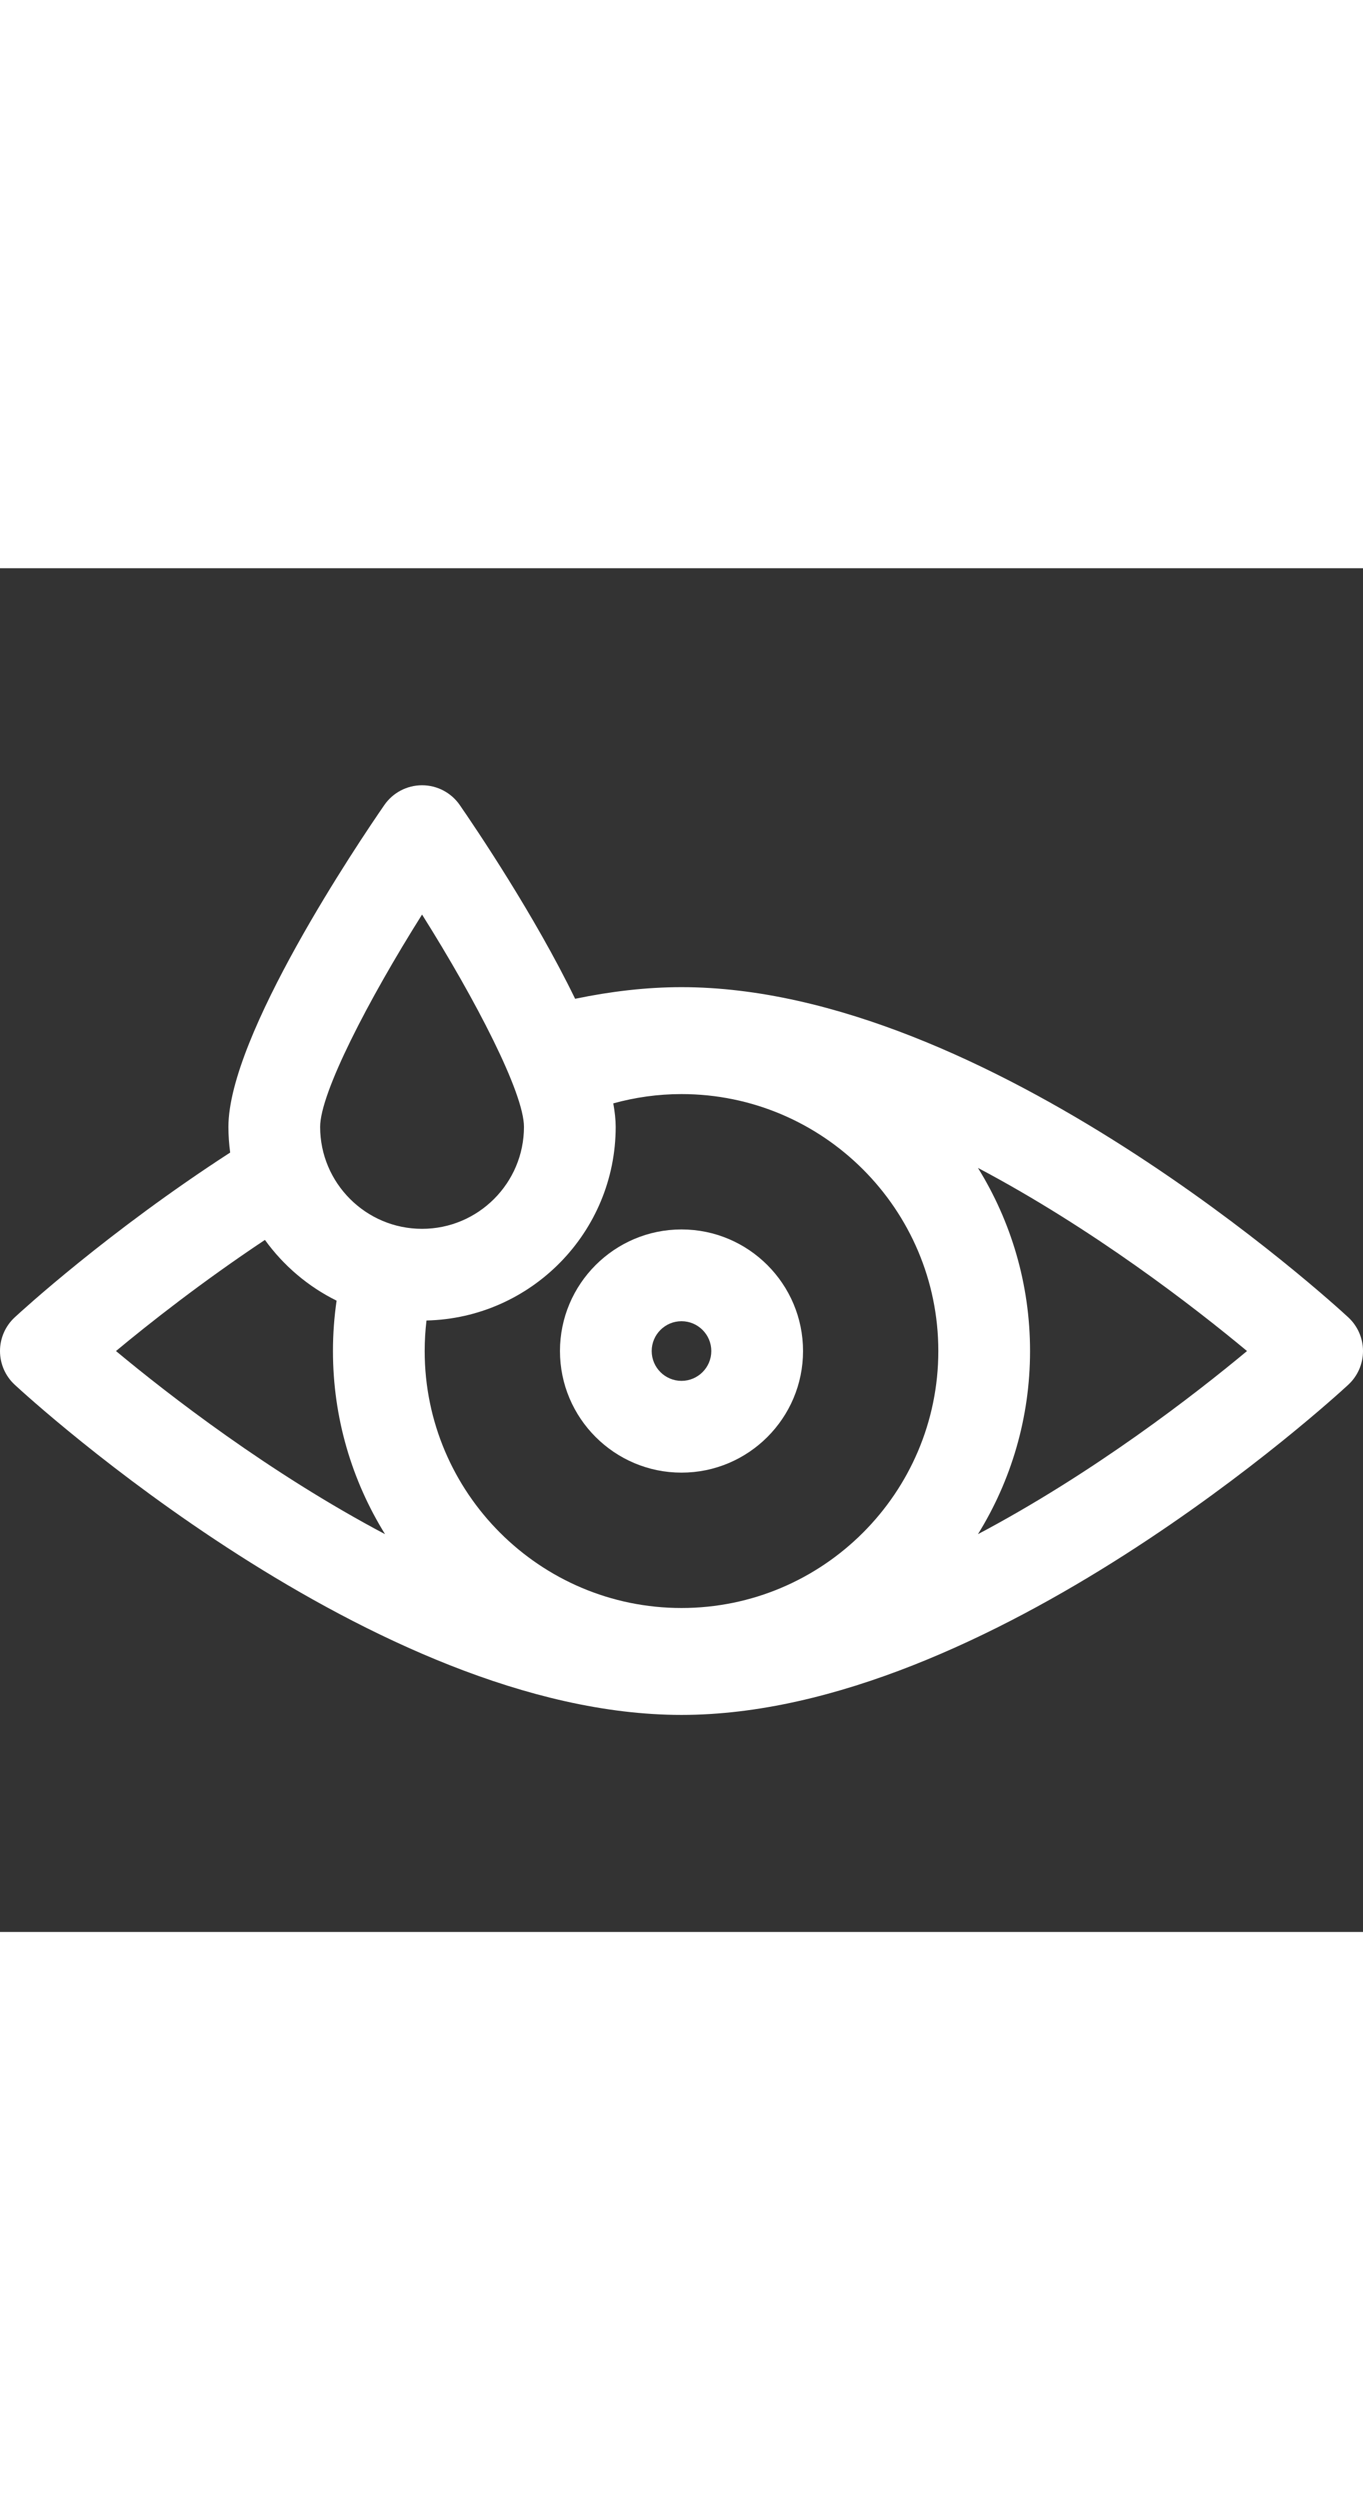
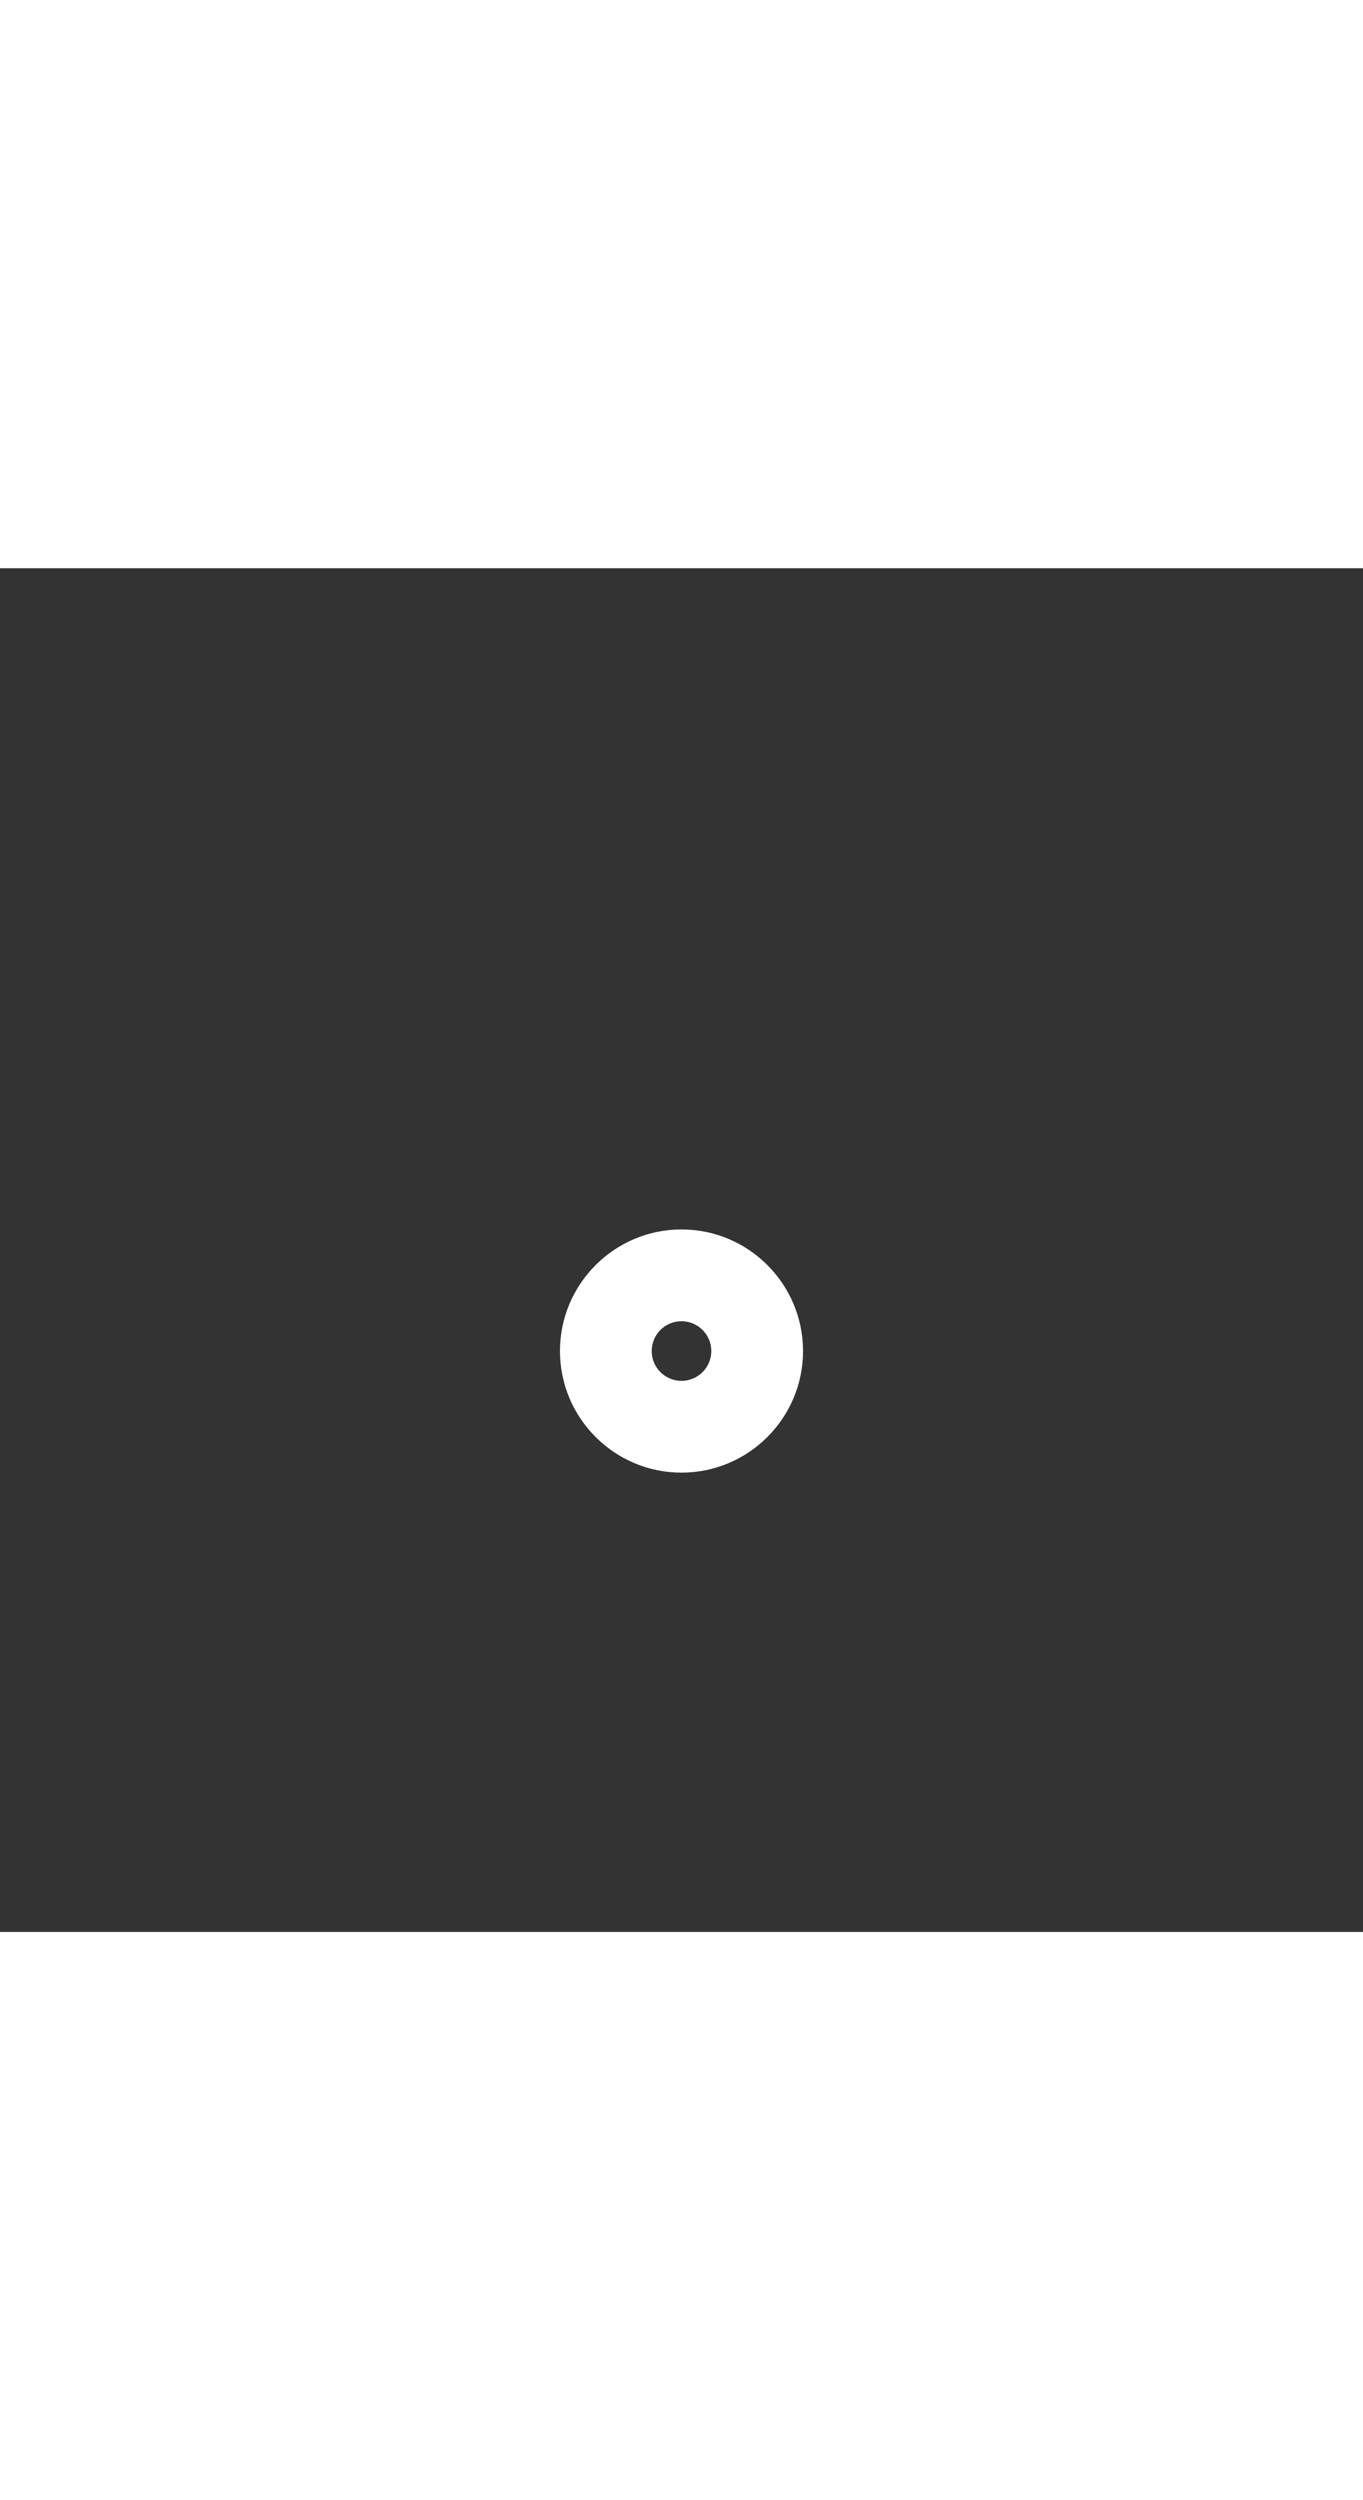
<svg xmlns="http://www.w3.org/2000/svg" version="1.1" id="Capa_1" fill="#fff" width="60" height="110" x="0px" y="0px" viewBox="0 0 297 297" style="enable-background:new 0 0 297 297;" xml:space="preserve">
  <rect x="0" y="0" width="297" height="297" fill="#333333" stroke="none" />
  <g>
    <path d="M148.5,144.003c-14.603,0-26.482,11.88-26.482,26.482c0,14.603,11.88,26.482,26.482,26.482s26.482-11.88,26.482-26.482   C174.982,155.883,163.103,144.003,148.5,144.003z M148.5,176.981c-3.582,0-6.496-2.914-6.496-6.496   c0-3.582,2.914-6.496,6.496-6.496s6.496,2.914,6.496,6.496C154.996,174.067,152.082,176.981,148.5,176.981z" />
-     <path d="M293.798,163.154c-3.17-2.937-78.403-71.916-145.298-71.916c-7.658,0-15.425,0.924-23.181,2.532   c-8.81-18.145-21.53-36.974-25.132-42.189c-1.865-2.701-4.939-4.314-8.222-4.314c-3.283,0-6.357,1.612-8.222,4.314   c-5.673,8.213-33.972,50.19-33.972,70.082c0,1.898,0.138,3.763,0.382,5.596c-26.612,17.232-45.401,34.459-46.951,35.895   C1.16,165.046,0,167.702,0,170.485c0,2.783,1.16,5.44,3.202,7.331c3.17,2.937,78.403,71.916,145.298,71.916   s142.128-68.979,145.298-71.916c2.042-1.891,3.202-4.548,3.202-7.331C297,167.702,295.84,165.046,293.798,163.154z M91.965,75.424   c11.767,18.688,22.208,38.885,22.208,46.239c0,12.246-9.962,22.208-22.208,22.208s-22.208-9.962-22.208-22.208   C69.757,114.309,80.197,94.112,91.965,75.424z M25.272,170.485c7.242-6.021,18.667-15.023,32.458-24.202   c4.031,5.589,9.389,10.157,15.616,13.232c-0.522,3.582-0.795,7.244-0.795,10.97c0,14.622,4.164,28.285,11.353,39.885   C58.657,197.015,36.736,180.017,25.272,170.485z M148.5,226.448c-30.858,0-55.962-25.104-55.962-55.962   c0-2.251,0.137-4.47,0.397-6.652c22.818-0.519,41.224-19.23,41.224-42.17c0-1.572-0.194-3.295-0.523-5.115   c4.737-1.308,9.716-2.025,14.864-2.025c30.858,0,55.962,25.104,55.962,55.962S179.358,226.448,148.5,226.448z M213.096,210.37   c7.189-11.6,11.353-25.263,11.353-39.885c0-14.622-4.164-28.284-11.353-39.885c25.247,13.355,47.168,30.353,58.631,39.885   C260.264,180.017,238.343,197.015,213.096,210.37z" />
  </g>
  <g>
</g>
  <g>
</g>
  <g>
</g>
  <g>
</g>
  <g>
</g>
  <g>
</g>
  <g>
</g>
  <g>
</g>
  <g>
</g>
  <g>
</g>
  <g>
</g>
  <g>
</g>
  <g>
</g>
  <g>
</g>
  <g>
</g>
</svg>